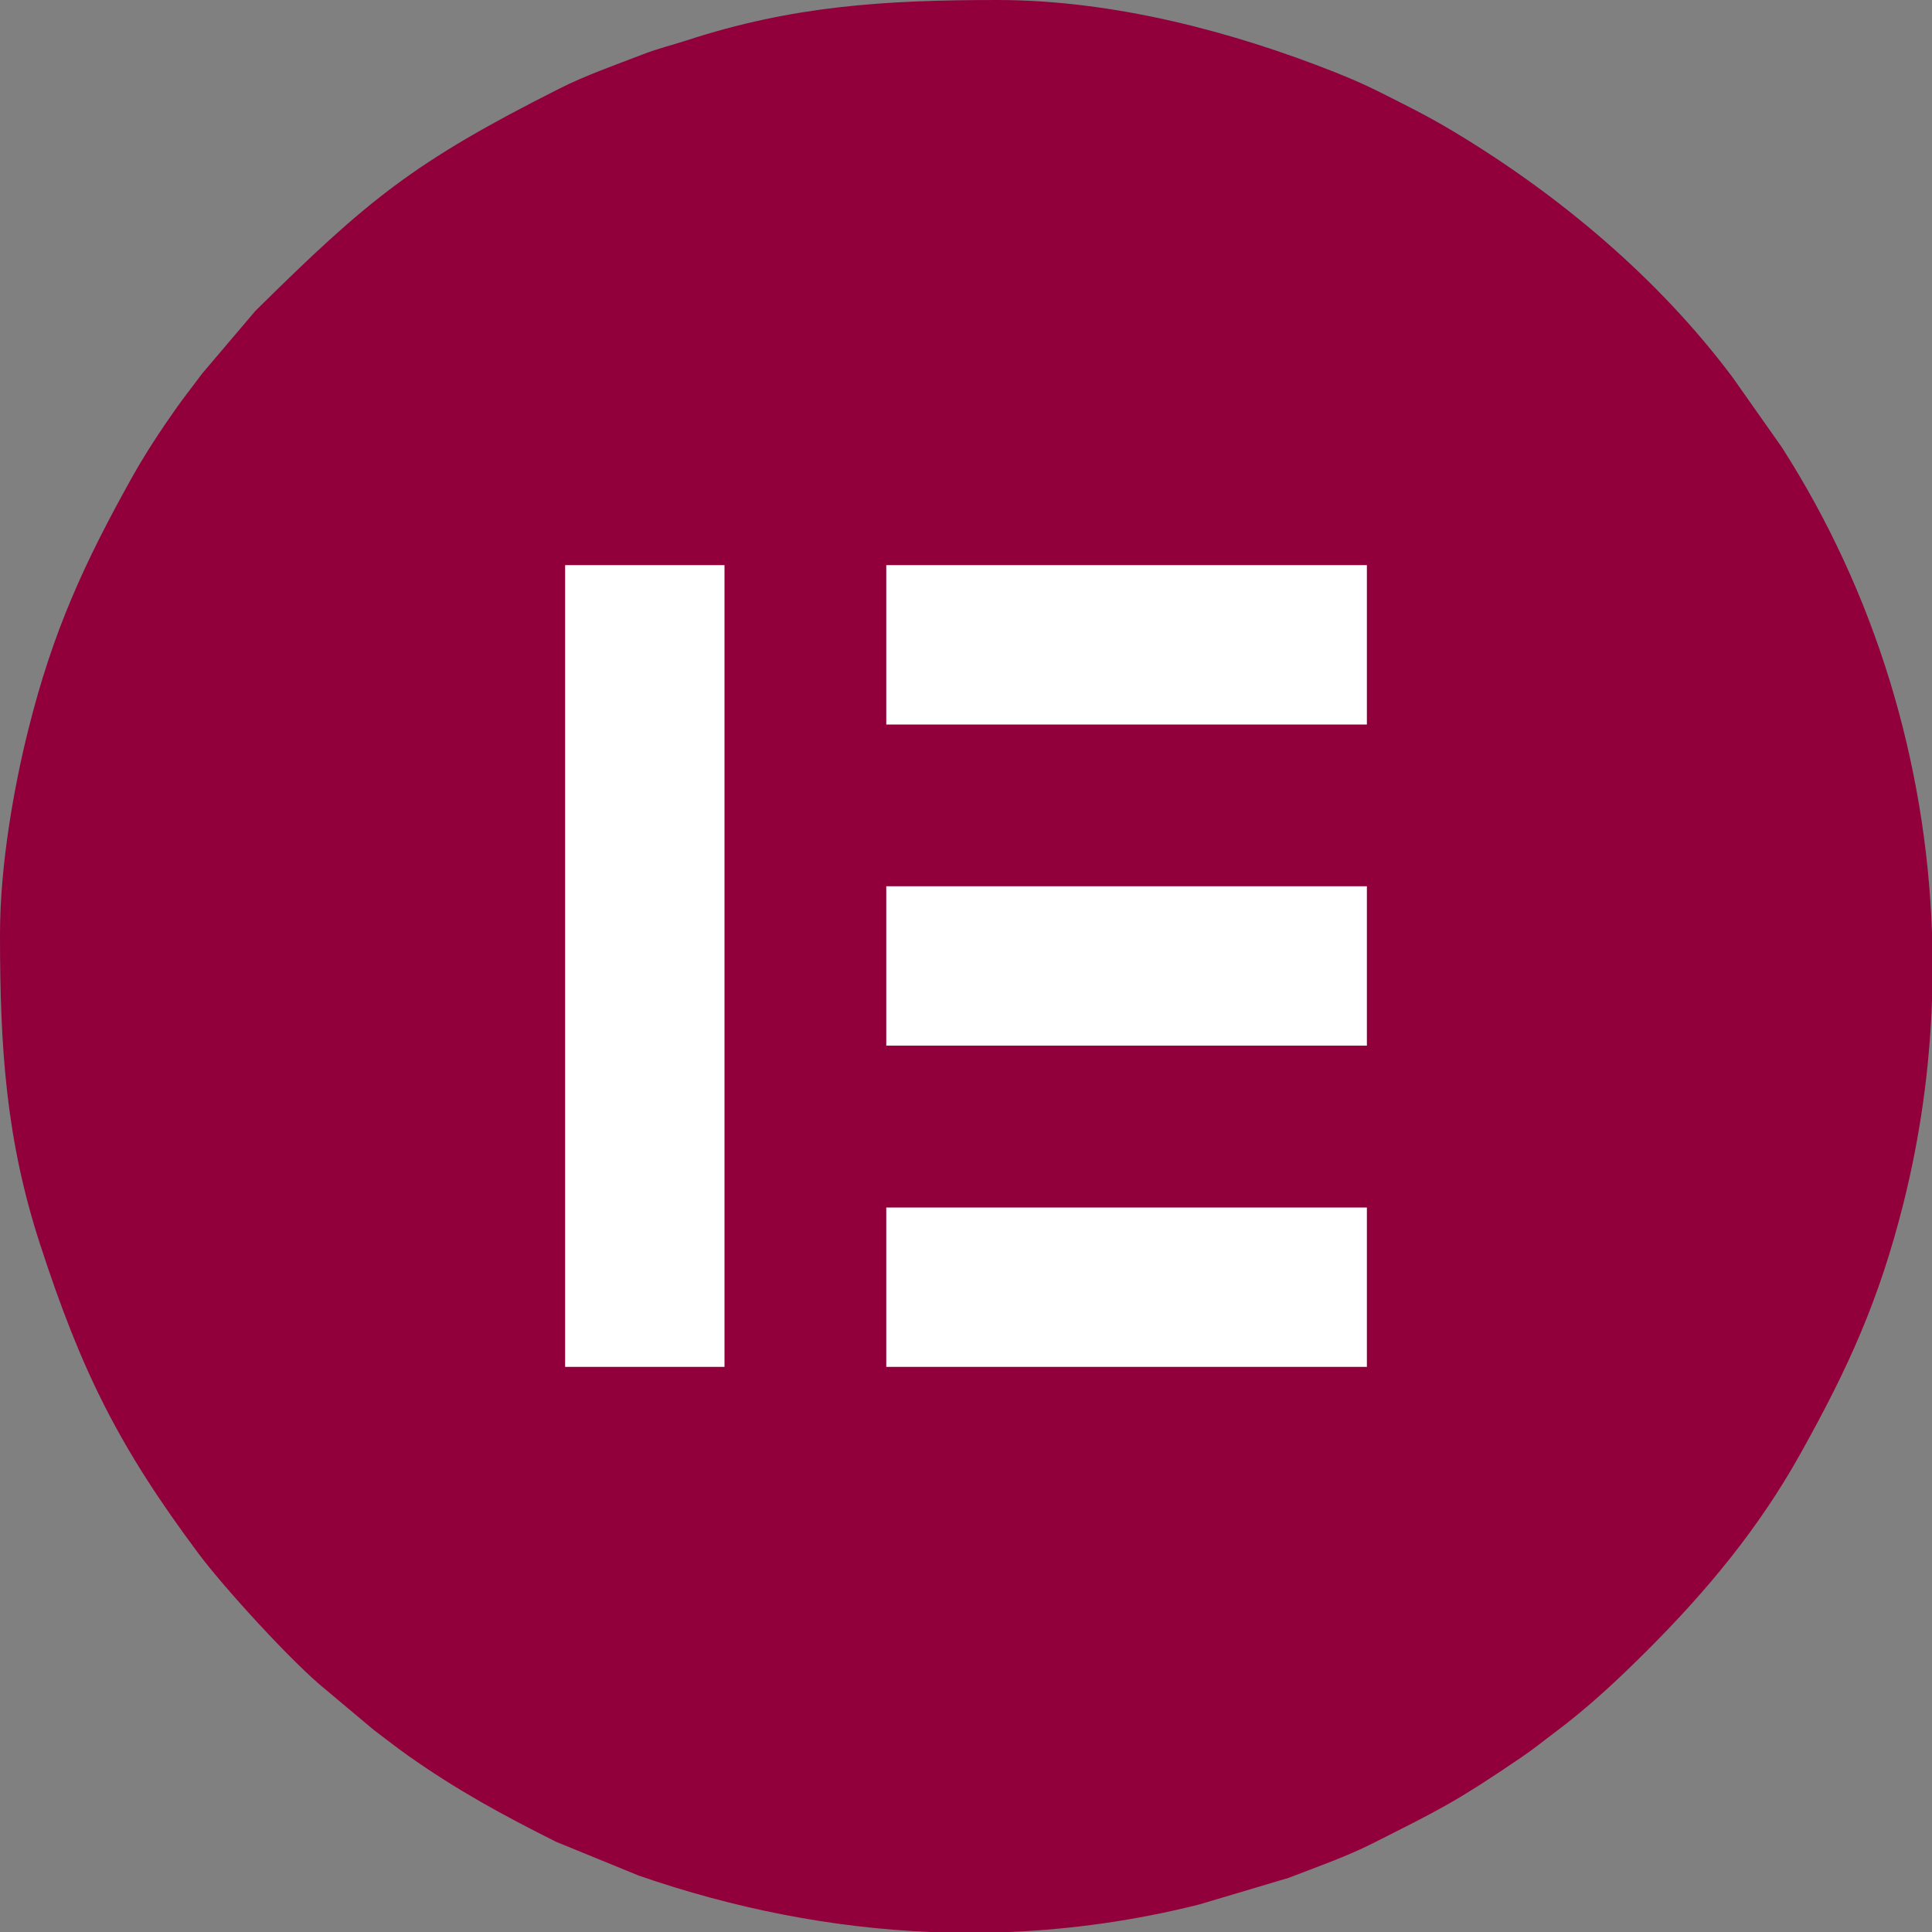
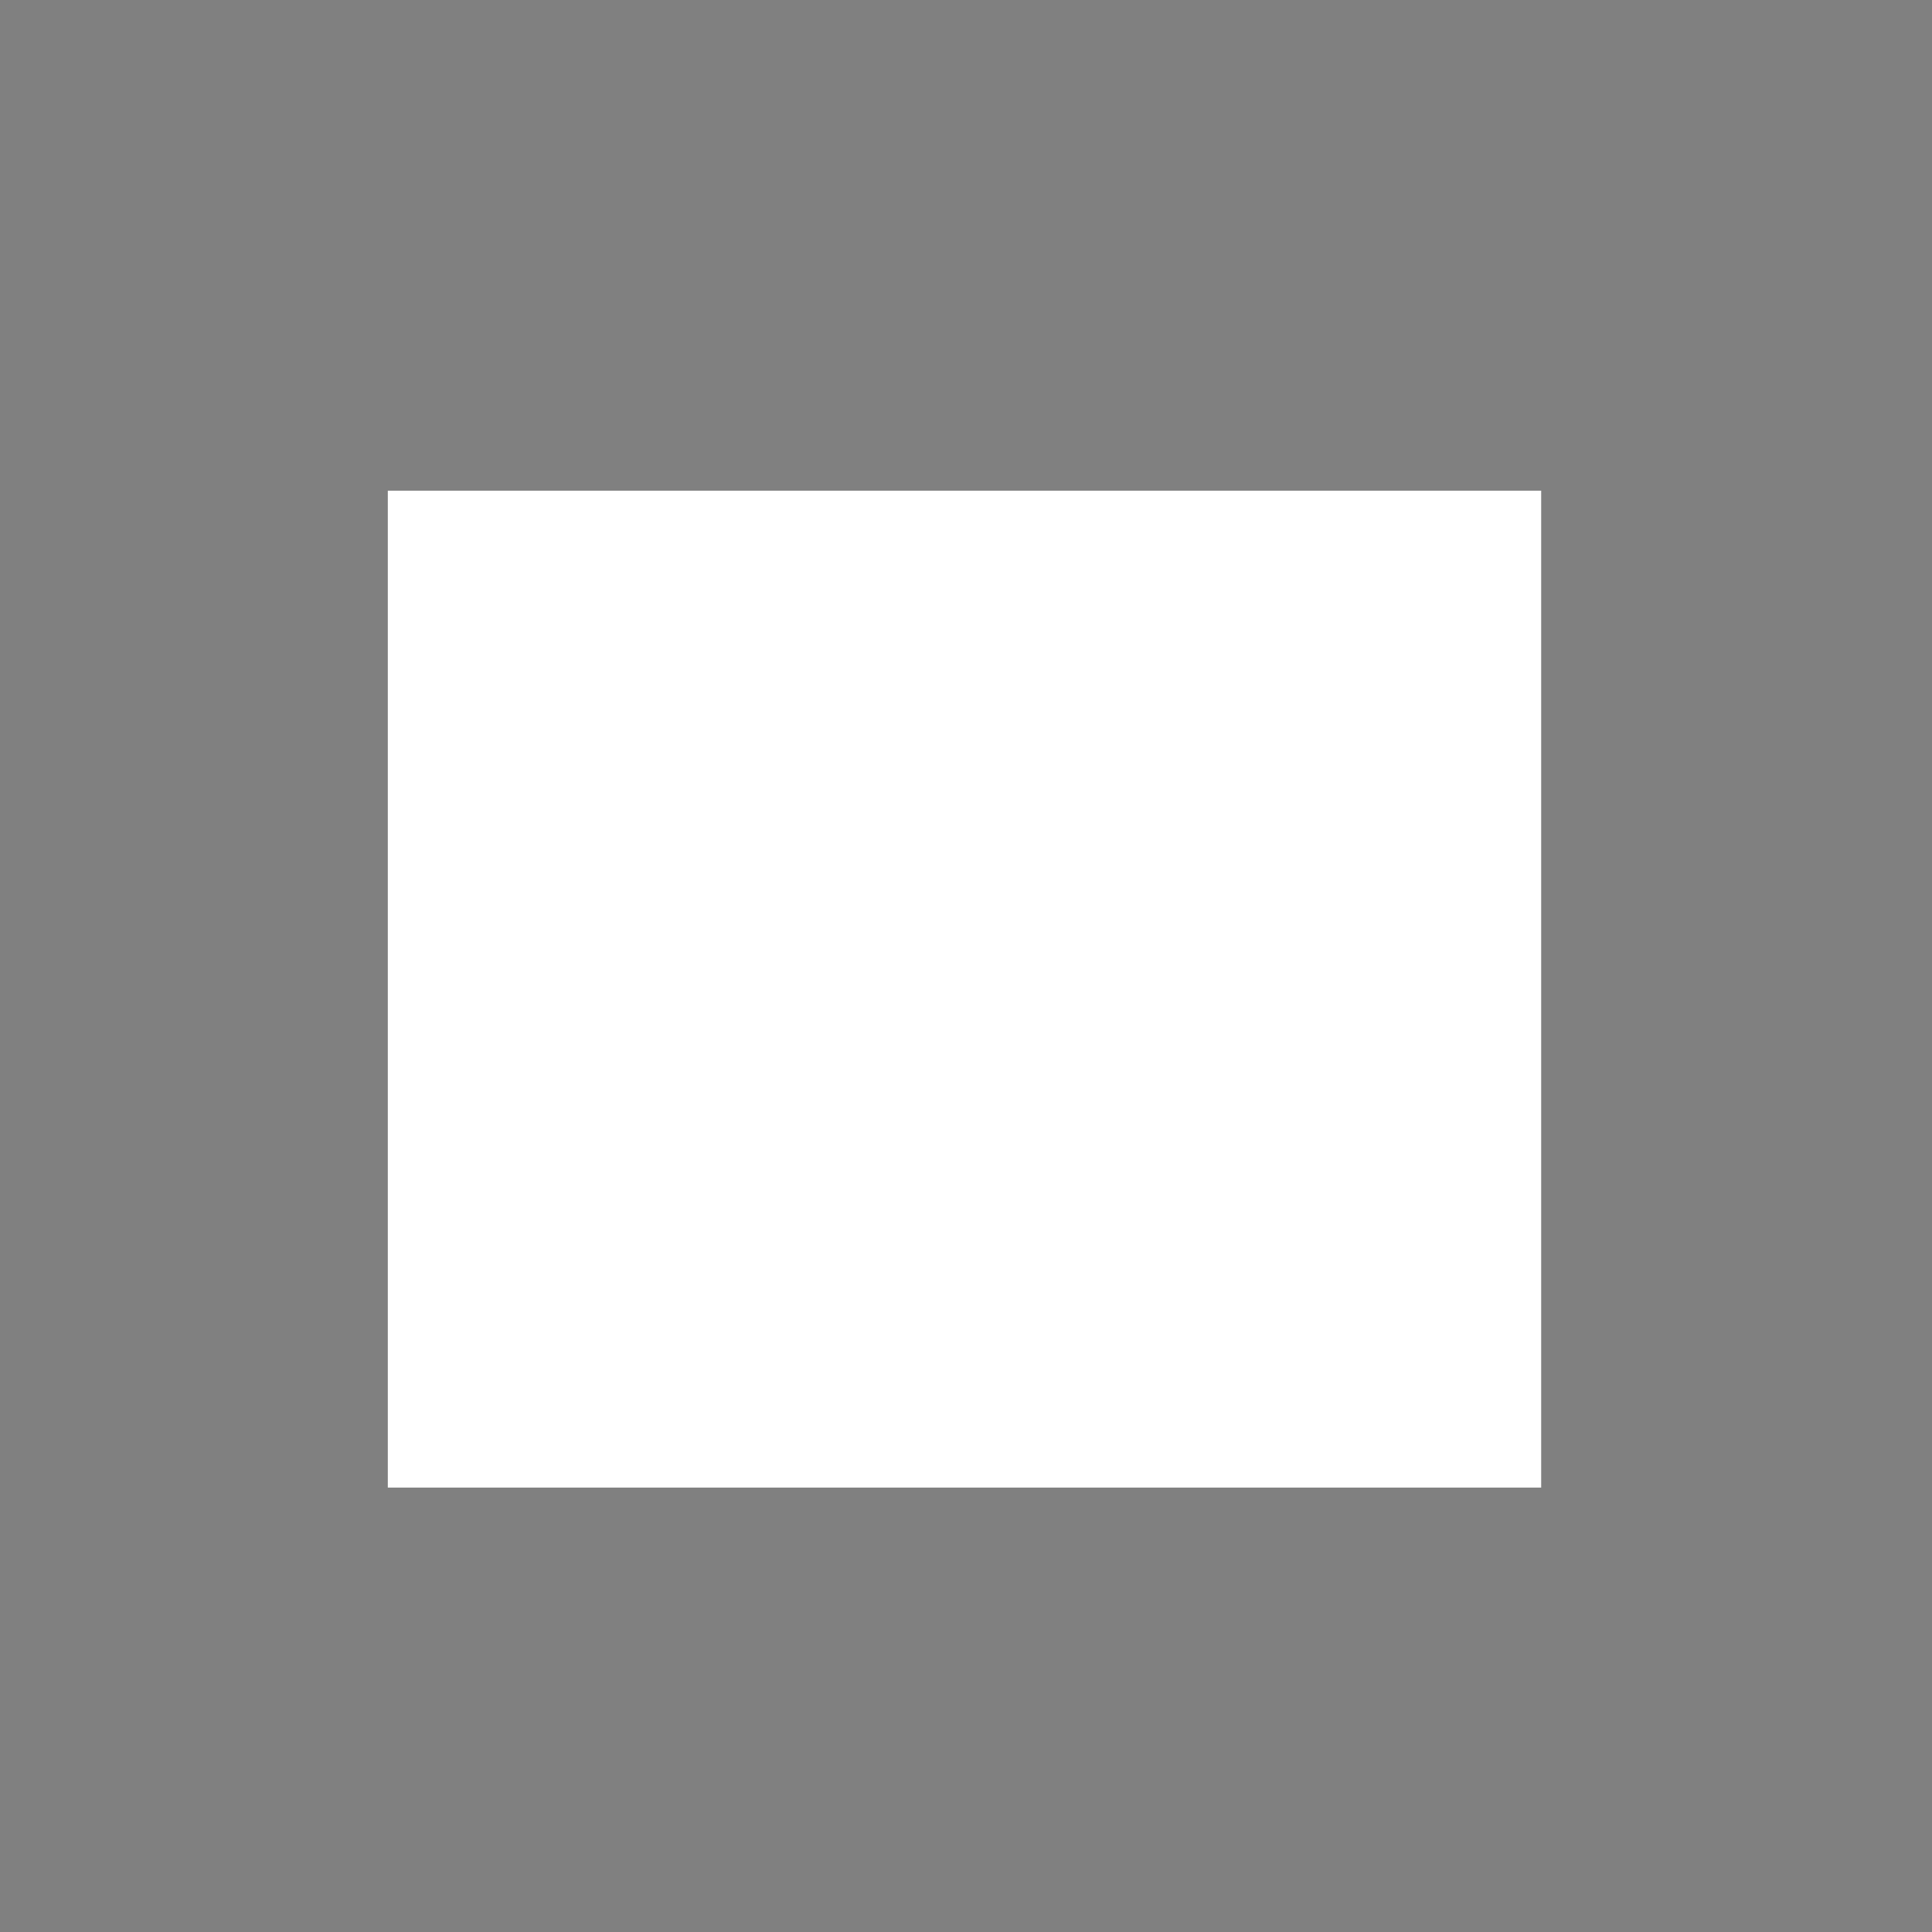
<svg xmlns="http://www.w3.org/2000/svg" xml:space="preserve" width="800px" height="800px" version="1.1" style="shape-rendering:geometricPrecision; text-rendering:geometricPrecision; image-rendering:optimizeQuality; fill-rule:evenodd; clip-rule:evenodd" viewBox="0 0 21.88 21.88">
  <rect x="0" y="0" width="21.88" height="21.88" fill="#808080" stroke="none" />
  <defs>
    <style type="text/css">
   
    .fil1 {fill:#91003B}
    .fil0 {fill:white}
   
  </style>
  </defs>
  <g id="Camada_x0020_1">
    <g id="_2592765600416">
      <rect class="fil0" x="4.392" y="5.557" width="13.062" height="11.29" />
-       <path class="fil1" d="M10.037 13.675l5.443 0 0 1.805 -5.443 0 0 -1.805zm11.843 -3.111l0 0.767c-0.027,0.77 -0.134,1.54 -0.323,2.295 -0.276,1.1 -0.626,1.868 -1.163,2.83 -0.472,0.848 -1.057,1.553 -1.735,2.231 -0.337,0.337 -0.673,0.651 -1.057,0.938 -0.134,0.1 -0.243,0.19 -0.377,0.28 -0.735,0.499 -0.898,0.577 -1.681,0.972 -0.299,0.151 -0.626,0.264 -0.951,0.39l-1.011 0.301c-0.716,0.18 -1.435,0.282 -2.152,0.312l-0.893 0c-1.119,-0.047 -2.228,-0.266 -3.306,-0.64l-0.932 -0.381c-0.606,-0.303 -1.126,-0.587 -1.677,-0.976 -0.132,-0.093 -0.254,-0.191 -0.391,-0.293l-0.535 -0.449c-0.378,-0.303 -1.153,-1.154 -1.442,-1.539 -0.907,-1.214 -1.33,-2.066 -1.799,-3.507 -0.387,-1.187 -0.455,-2.223 -0.455,-3.511 0,-0.797 0.162,-1.691 0.323,-2.33 0.275,-1.1 0.626,-1.868 1.162,-2.83 0.154,-0.277 0.336,-0.554 0.512,-0.802 0.093,-0.132 0.191,-0.254 0.292,-0.391l0.603 -0.71c1.277,-1.262 1.791,-1.685 3.444,-2.518 0.298,-0.151 0.626,-0.264 0.951,-0.39 0.173,-0.067 0.316,-0.099 0.497,-0.158 1.188,-0.387 2.224,-0.455 3.511,-0.455 1.315,0 2.667,0.359 3.829,0.82 0.147,0.059 0.31,0.128 0.457,0.201 0.312,0.156 0.582,0.289 0.875,0.465 1.202,0.72 2.331,1.67 3.169,2.792l0.554 0.787c1.056,1.647 1.633,3.558 1.701,5.499zm-15.48 -4.164l1.805 0 0 9.08 -1.805 0 0 -9.08zm3.637 3.637l5.443 0 0 1.805 -5.443 0 0 -1.805zm0 -3.637l5.443 0 0 1.805 -5.443 0 0 -1.805z" />
    </g>
  </g>
</svg>